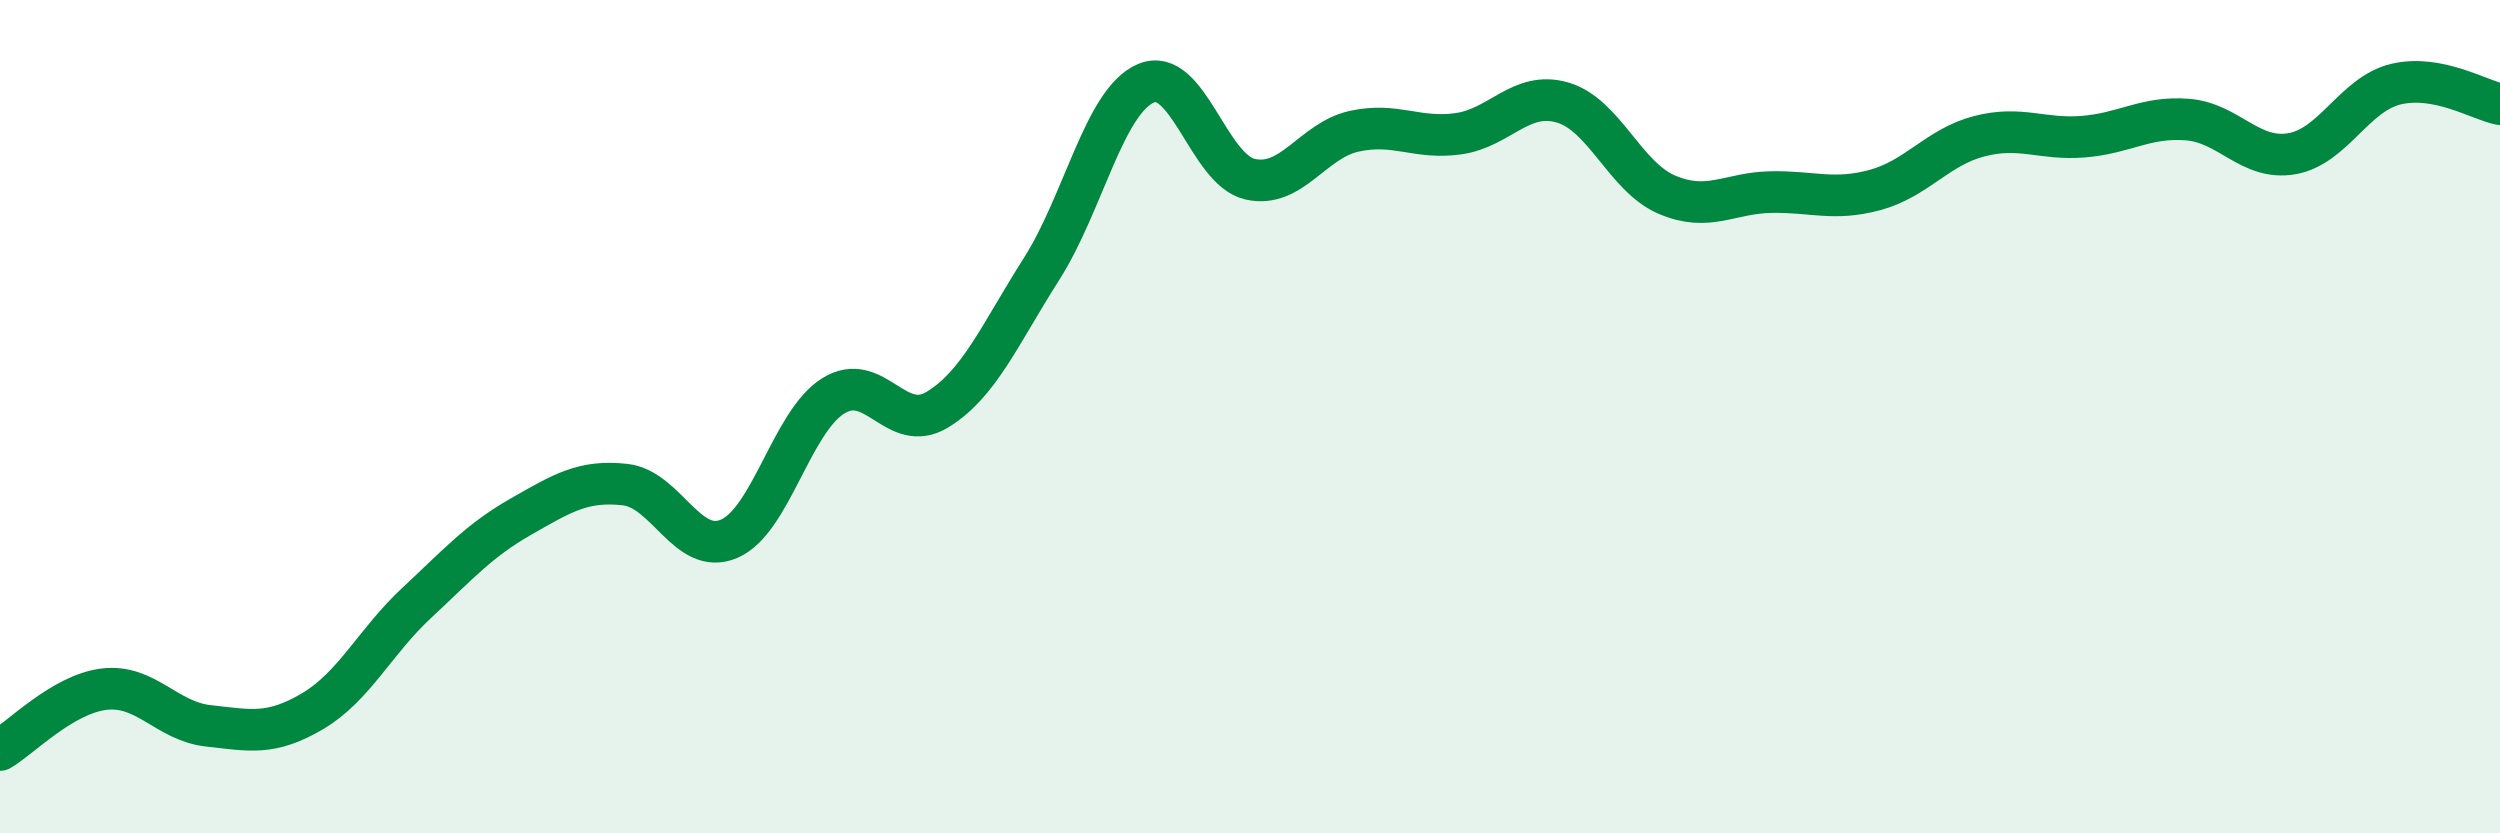
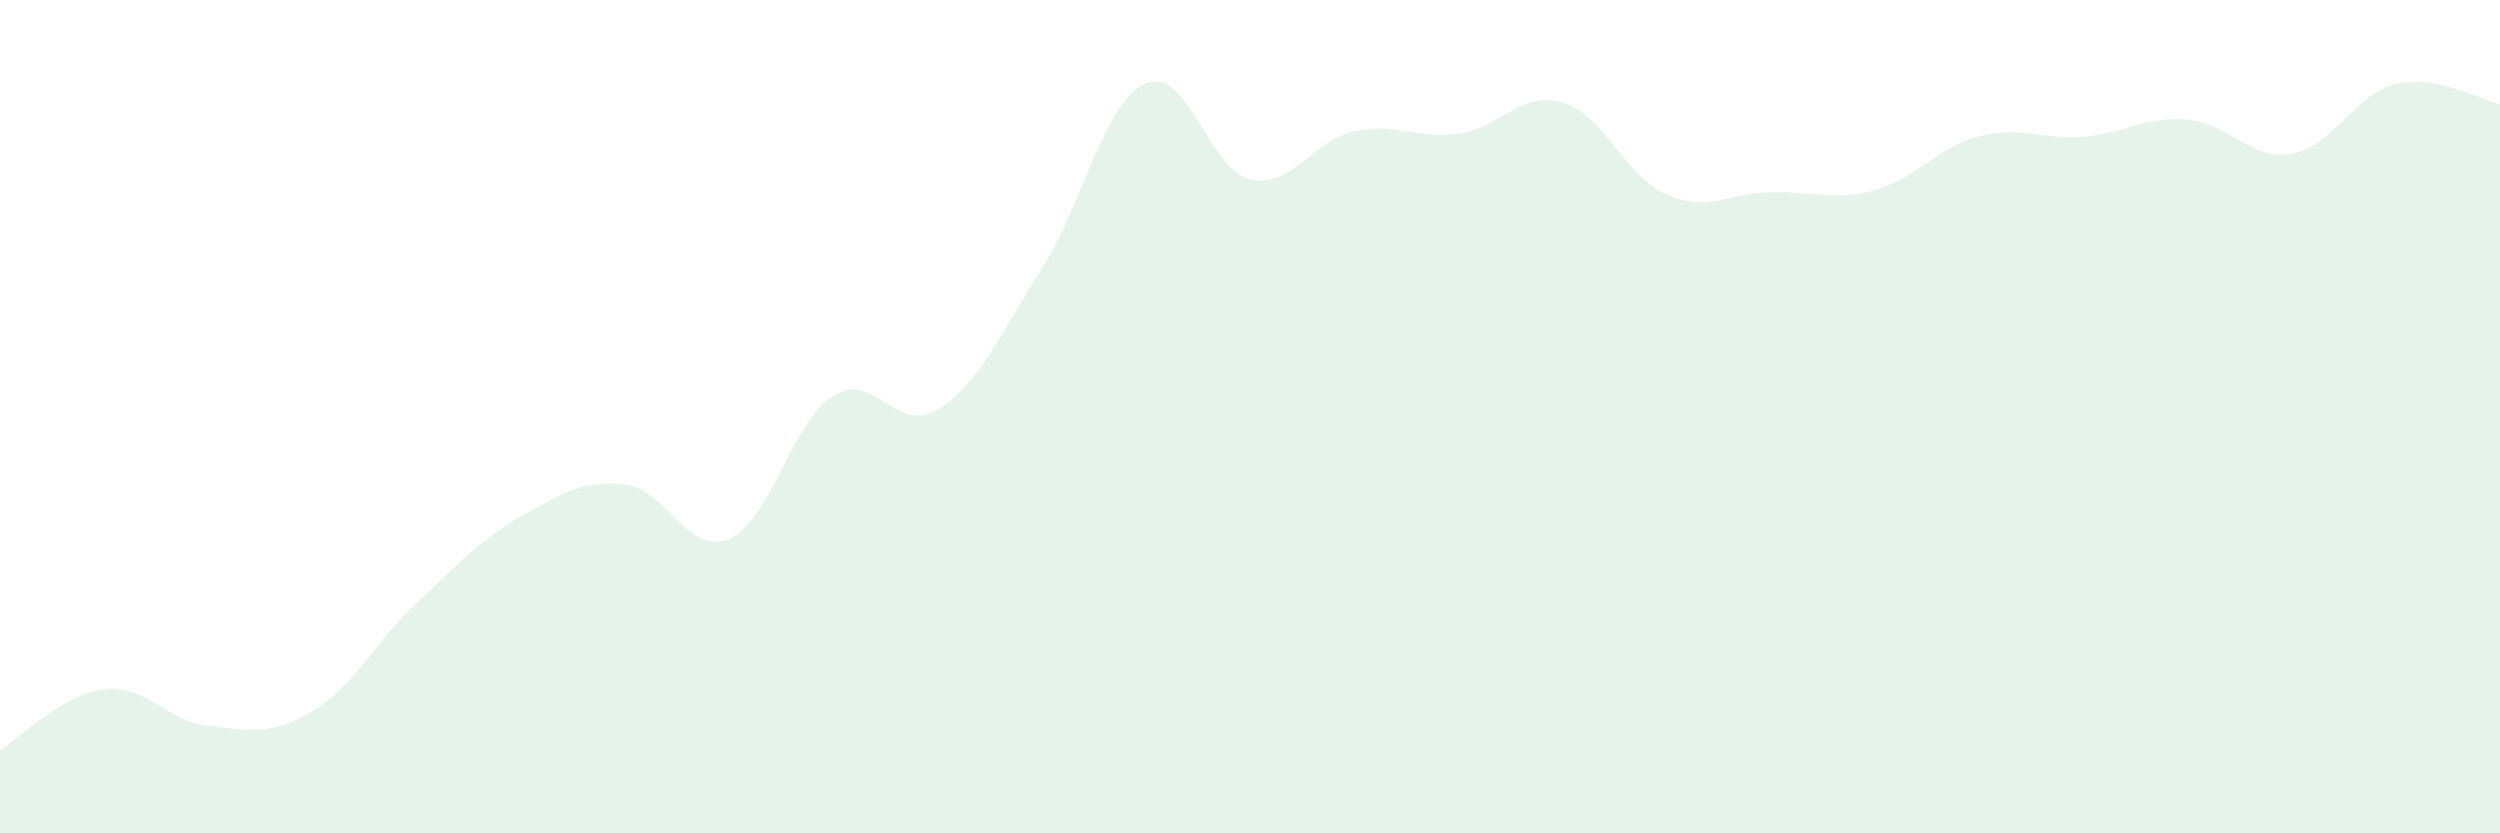
<svg xmlns="http://www.w3.org/2000/svg" width="60" height="20" viewBox="0 0 60 20">
  <path d="M 0,18 C 0.5,17.71 1.5,16.66 2.5,16.54 C 3.5,16.42 4,17.31 5,17.42 C 6,17.53 6.5,17.66 7.5,17.07 C 8.5,16.48 9,15.4 10,14.47 C 11,13.54 11.5,12.97 12.5,12.4 C 13.5,11.83 14,11.52 15,11.63 C 16,11.74 16.5,13.36 17.5,12.93 C 18.5,12.5 19,10.12 20,9.5 C 21,8.88 21.5,10.44 22.5,9.83 C 23.5,9.22 24,8.02 25,6.45 C 26,4.88 26.5,2.43 27.5,2 C 28.5,1.57 29,4.07 30,4.3 C 31,4.53 31.5,3.37 32.5,3.15 C 33.5,2.93 34,3.35 35,3.21 C 36,3.07 36.5,2.17 37.5,2.46 C 38.5,2.75 39,4.24 40,4.67 C 41,5.1 41.5,4.63 42.5,4.61 C 43.5,4.59 44,4.83 45,4.56 C 46,4.29 46.5,3.53 47.5,3.27 C 48.5,3.01 49,3.36 50,3.28 C 51,3.2 51.5,2.79 52.5,2.87 C 53.5,2.95 54,3.86 55,3.69 C 56,3.52 56.5,2.26 57.5,2.02 C 58.5,1.78 59.5,2.4 60,2.5L60 20L0 20Z" fill="#008740" opacity="0.1" stroke-linecap="round" stroke-linejoin="round" />
-   <path d="M 0,18 C 0.5,17.71 1.5,16.66 2.5,16.54 C 3.5,16.42 4,17.31 5,17.42 C 6,17.53 6.5,17.66 7.5,17.07 C 8.5,16.48 9,15.4 10,14.47 C 11,13.54 11.5,12.97 12.5,12.4 C 13.5,11.83 14,11.52 15,11.63 C 16,11.74 16.5,13.36 17.5,12.93 C 18.5,12.5 19,10.12 20,9.5 C 21,8.88 21.5,10.44 22.5,9.83 C 23.5,9.22 24,8.02 25,6.45 C 26,4.88 26.5,2.43 27.5,2 C 28.5,1.57 29,4.07 30,4.3 C 31,4.53 31.5,3.37 32.5,3.15 C 33.5,2.93 34,3.35 35,3.21 C 36,3.07 36.5,2.17 37.5,2.46 C 38.5,2.75 39,4.24 40,4.67 C 41,5.1 41.5,4.63 42.5,4.61 C 43.5,4.59 44,4.83 45,4.56 C 46,4.29 46.5,3.53 47.5,3.27 C 48.5,3.01 49,3.36 50,3.28 C 51,3.2 51.5,2.79 52.5,2.87 C 53.5,2.95 54,3.86 55,3.69 C 56,3.52 56.5,2.26 57.5,2.02 C 58.5,1.78 59.5,2.4 60,2.5" stroke="#008740" stroke-width="1" fill="none" stroke-linecap="round" stroke-linejoin="round" />
</svg>